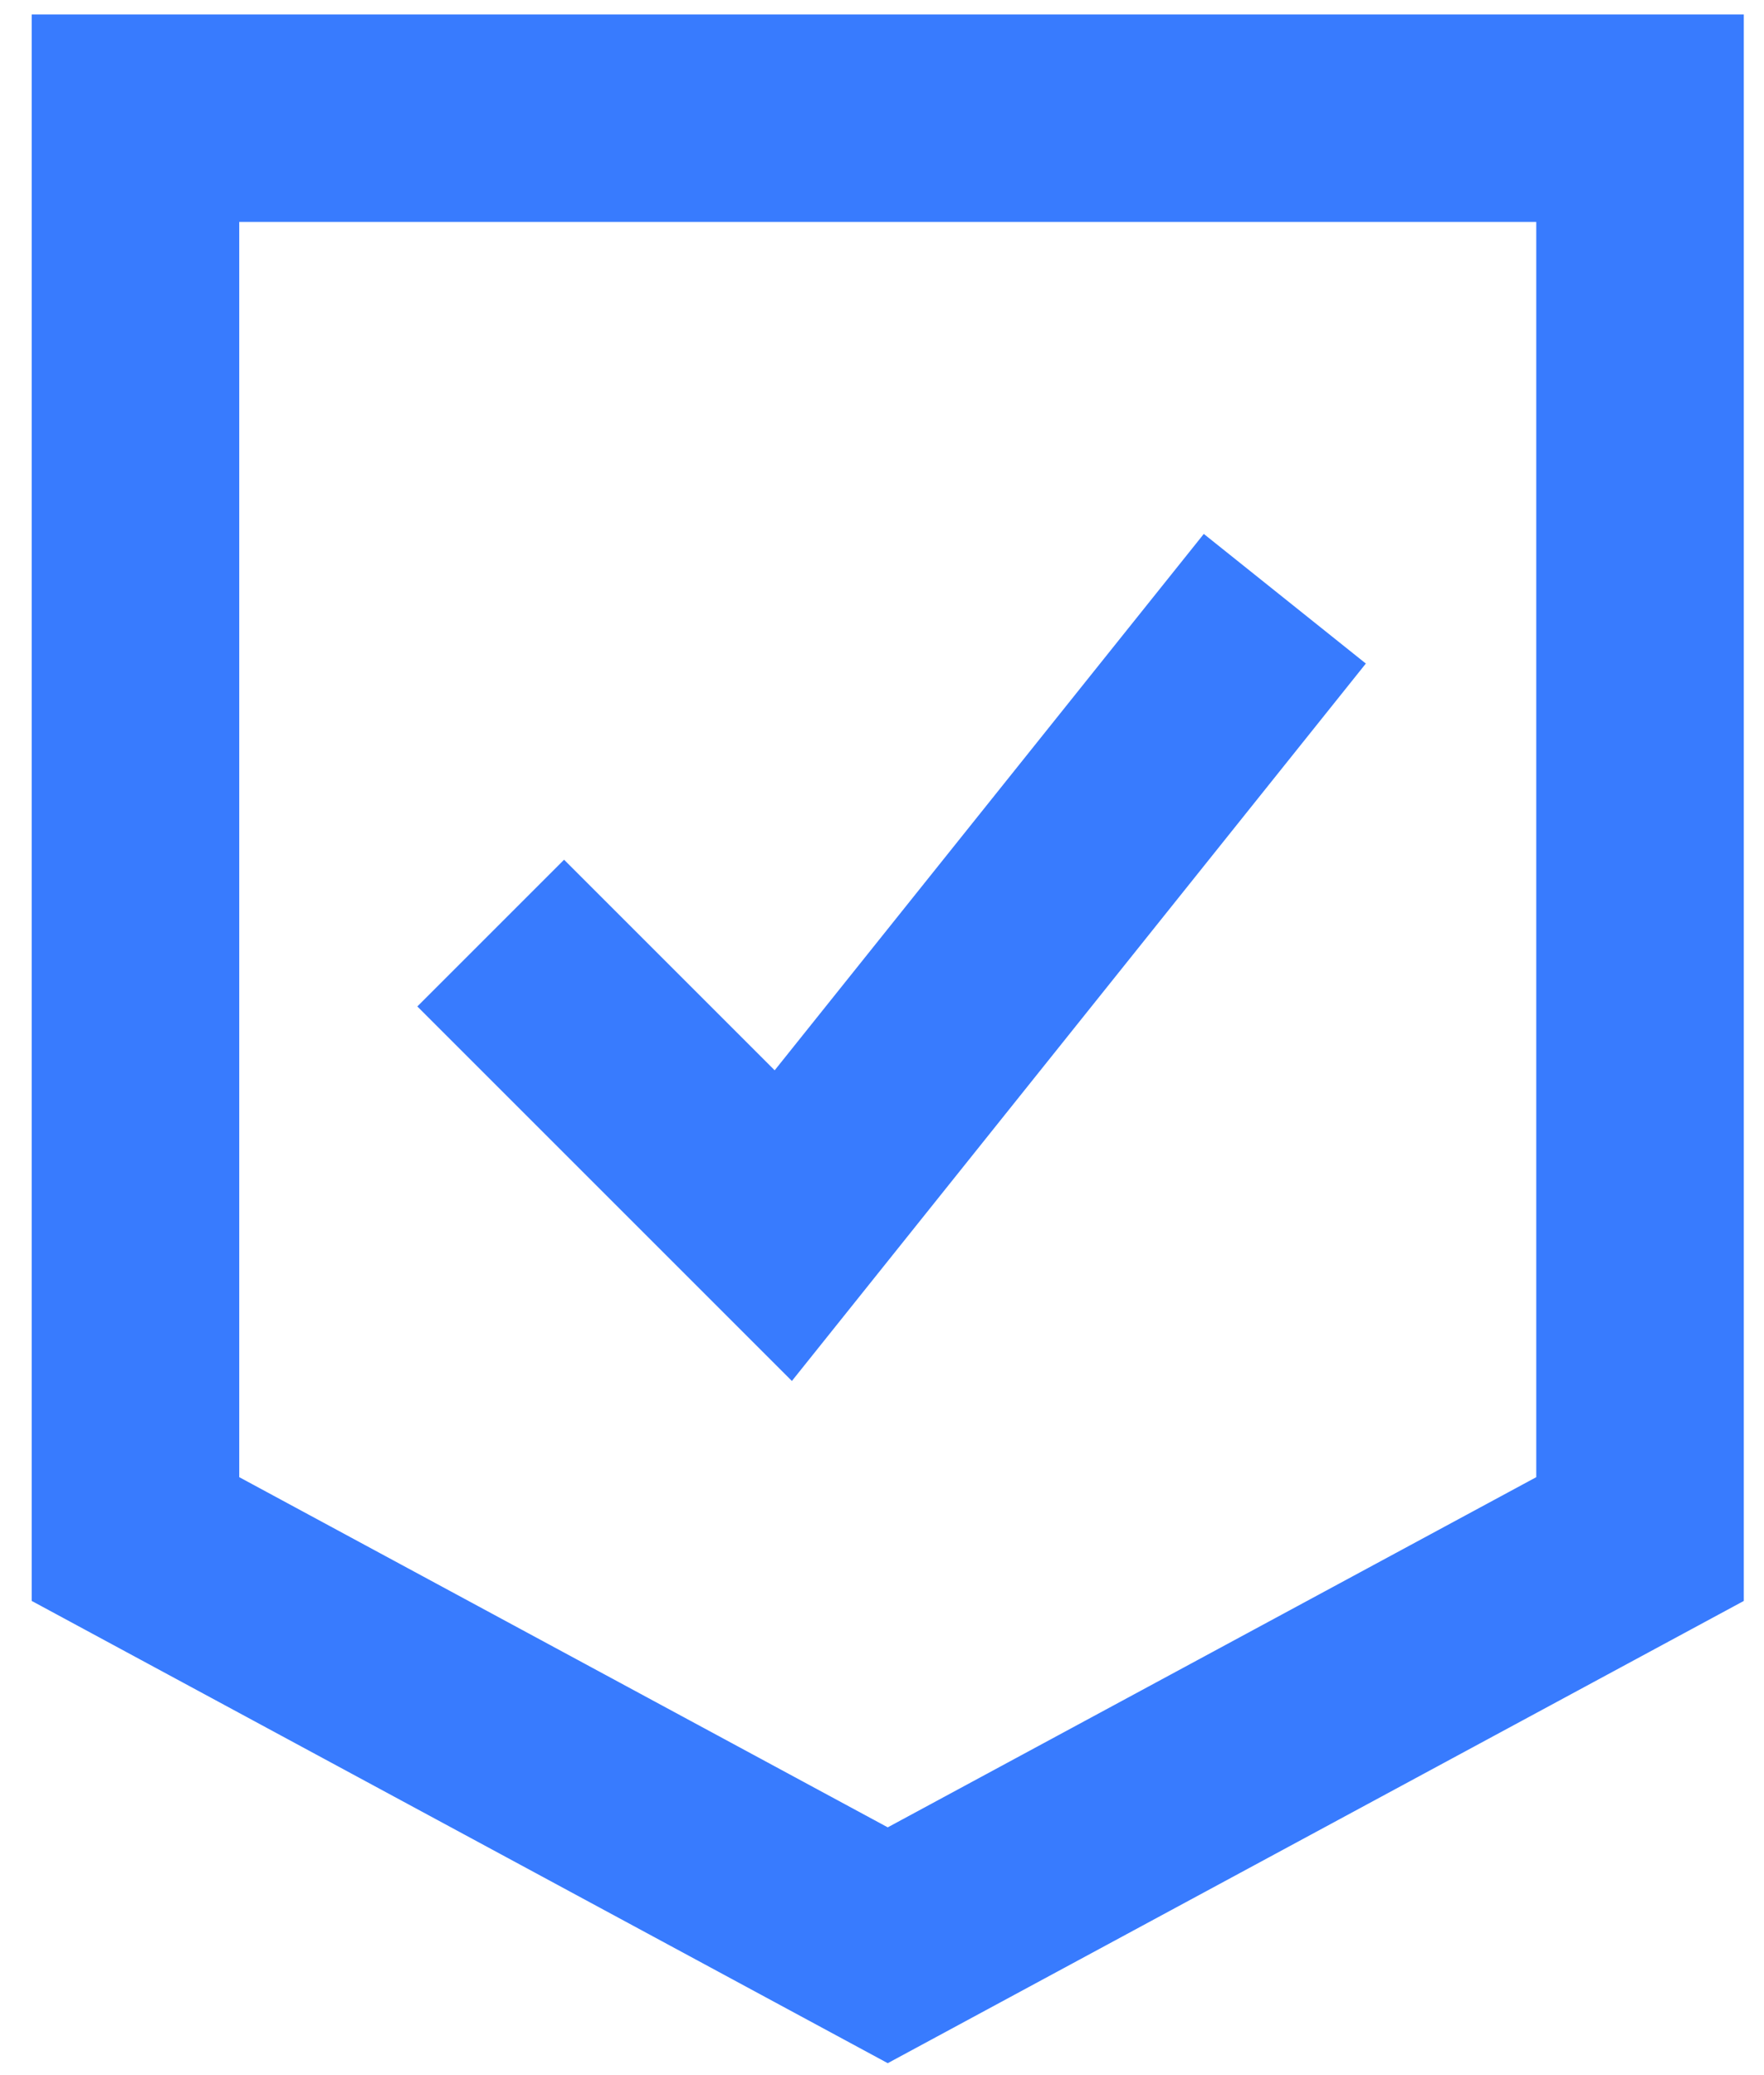
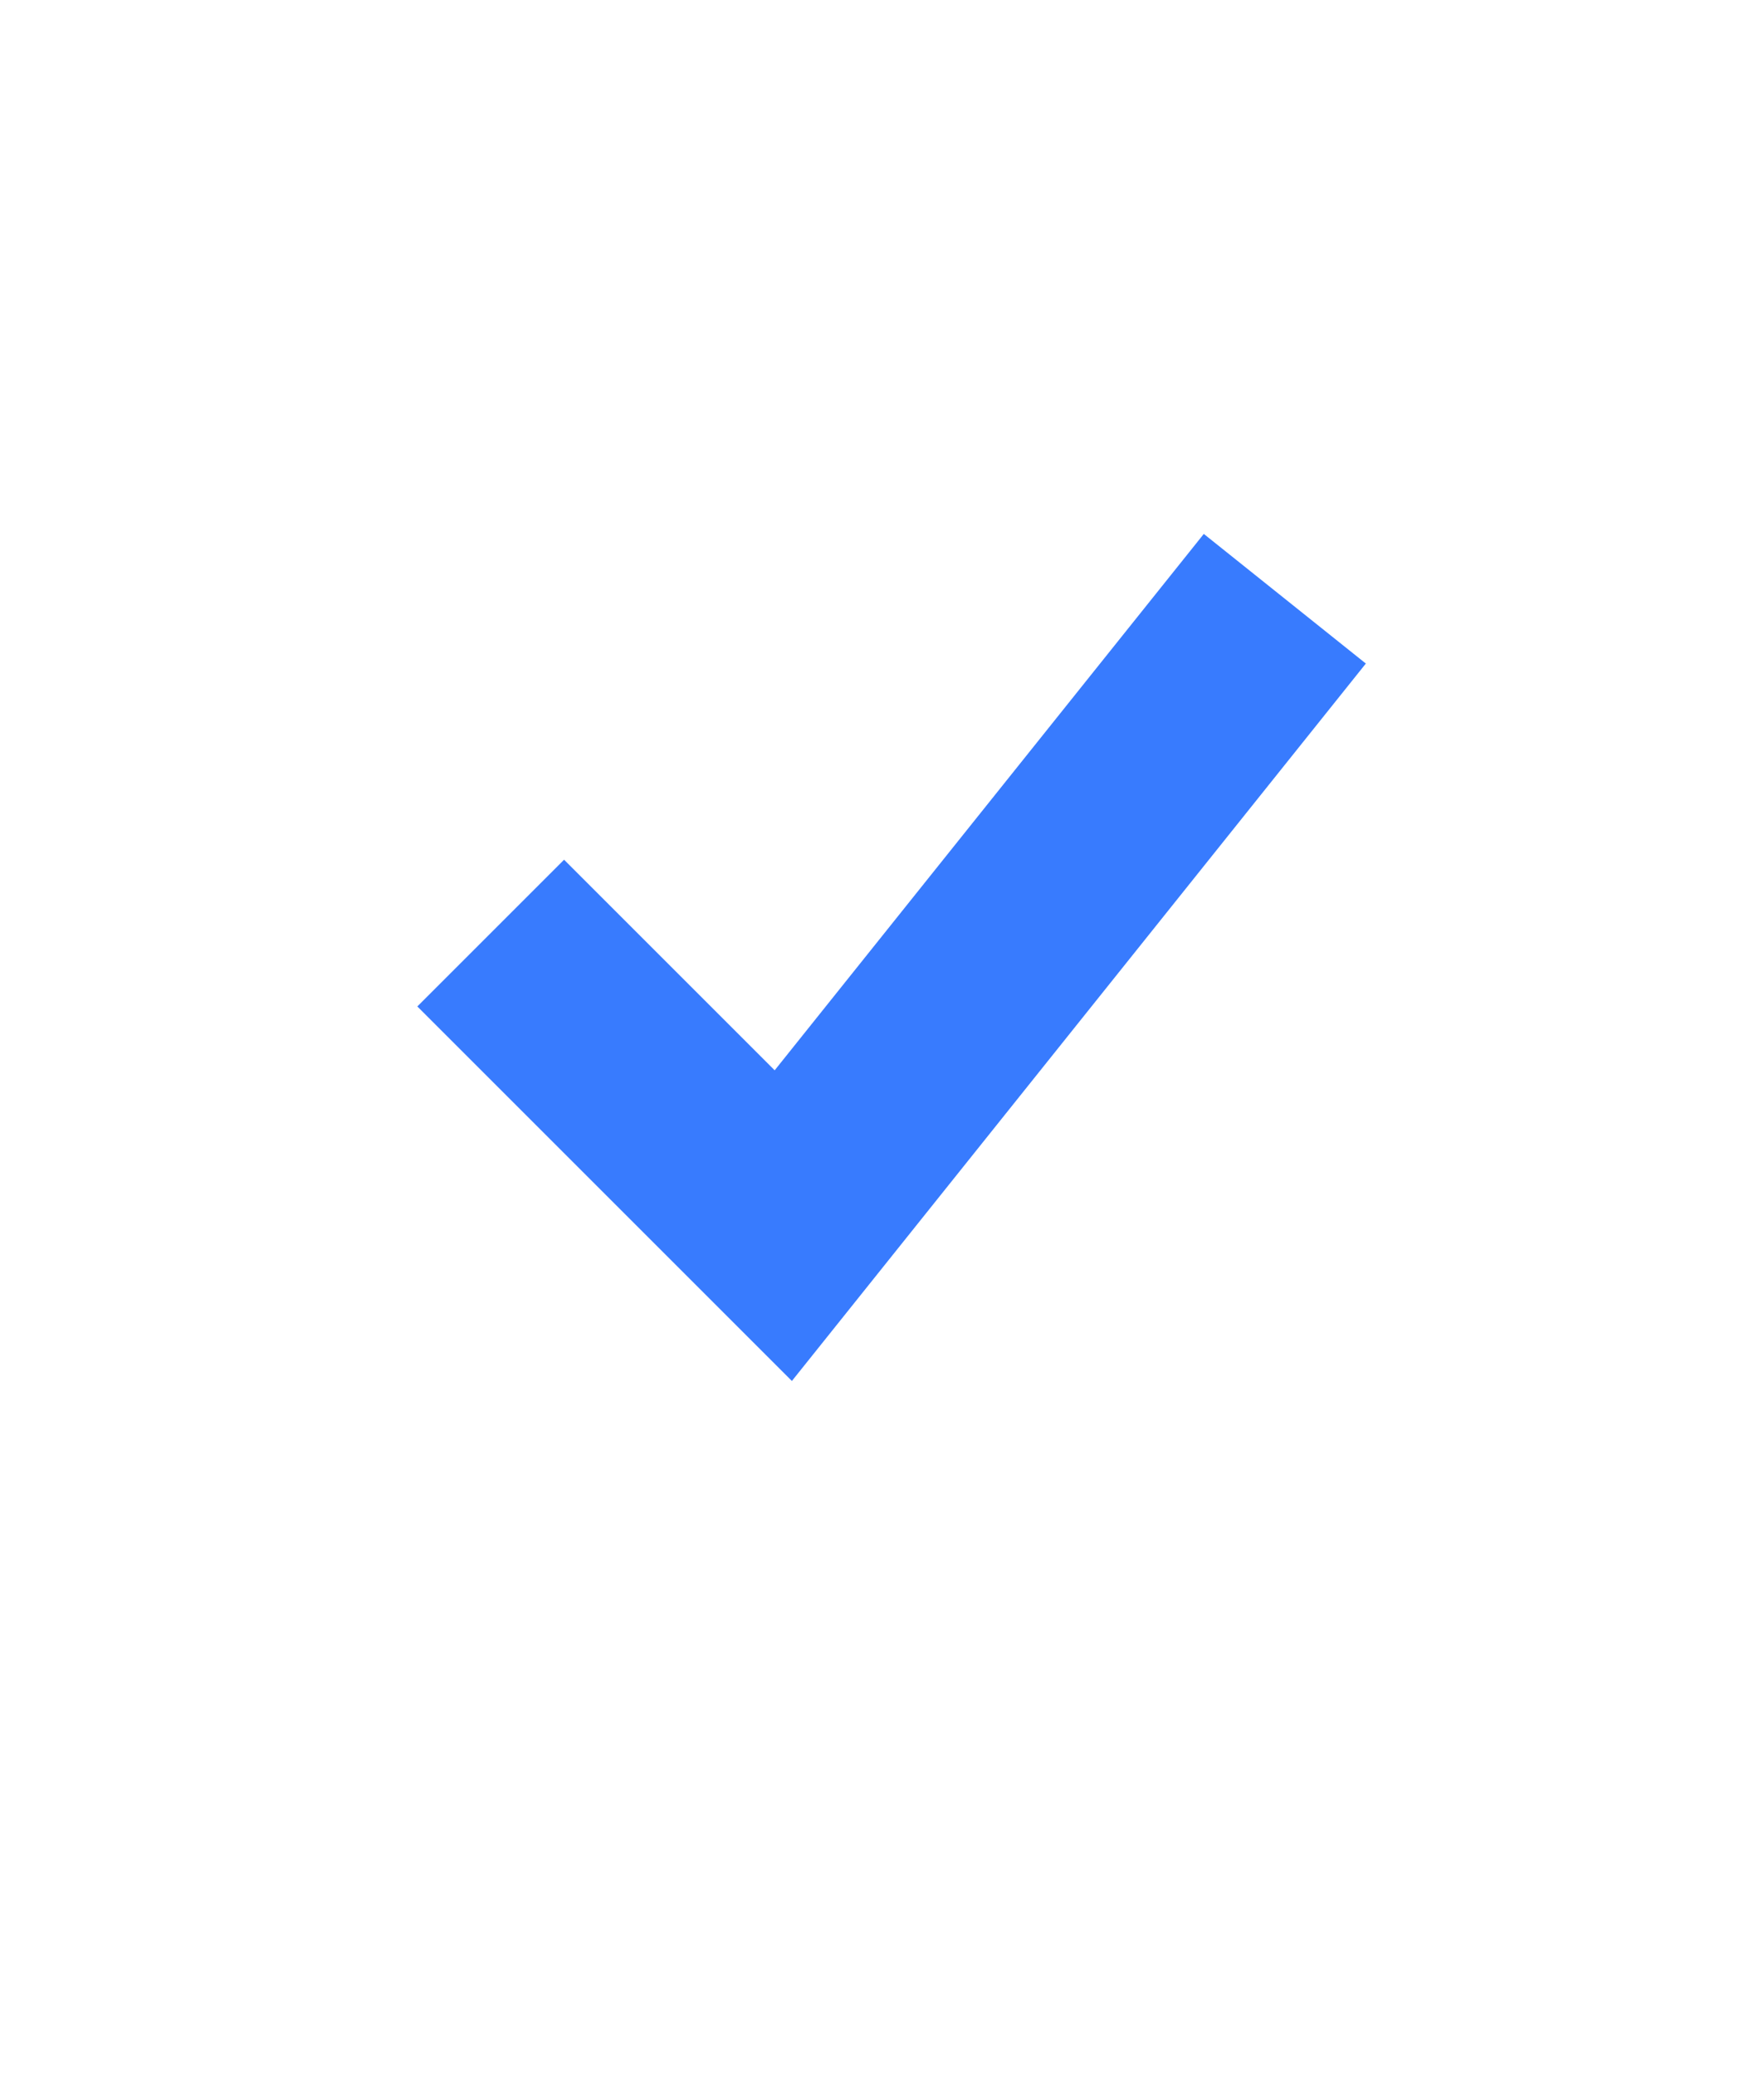
<svg xmlns="http://www.w3.org/2000/svg" width="51" height="60" viewBox="0 0 51 60" fill="none">
  <g id="shield-check--shield-protection-security-defend-crime-war-cover-check">
-     <path id="Rectangle 37" d="M3.917 3.417V44.5L25.666 56.245L47.416 44.5V3.417H3.917Z" stroke="#387BFE" stroke-width="6" />
    <path id="Vector 1144" d="M14.187 26.979L22.646 35.438L37.146 17.312" stroke="#387BFE" stroke-width="6" />
  </g>
</svg>